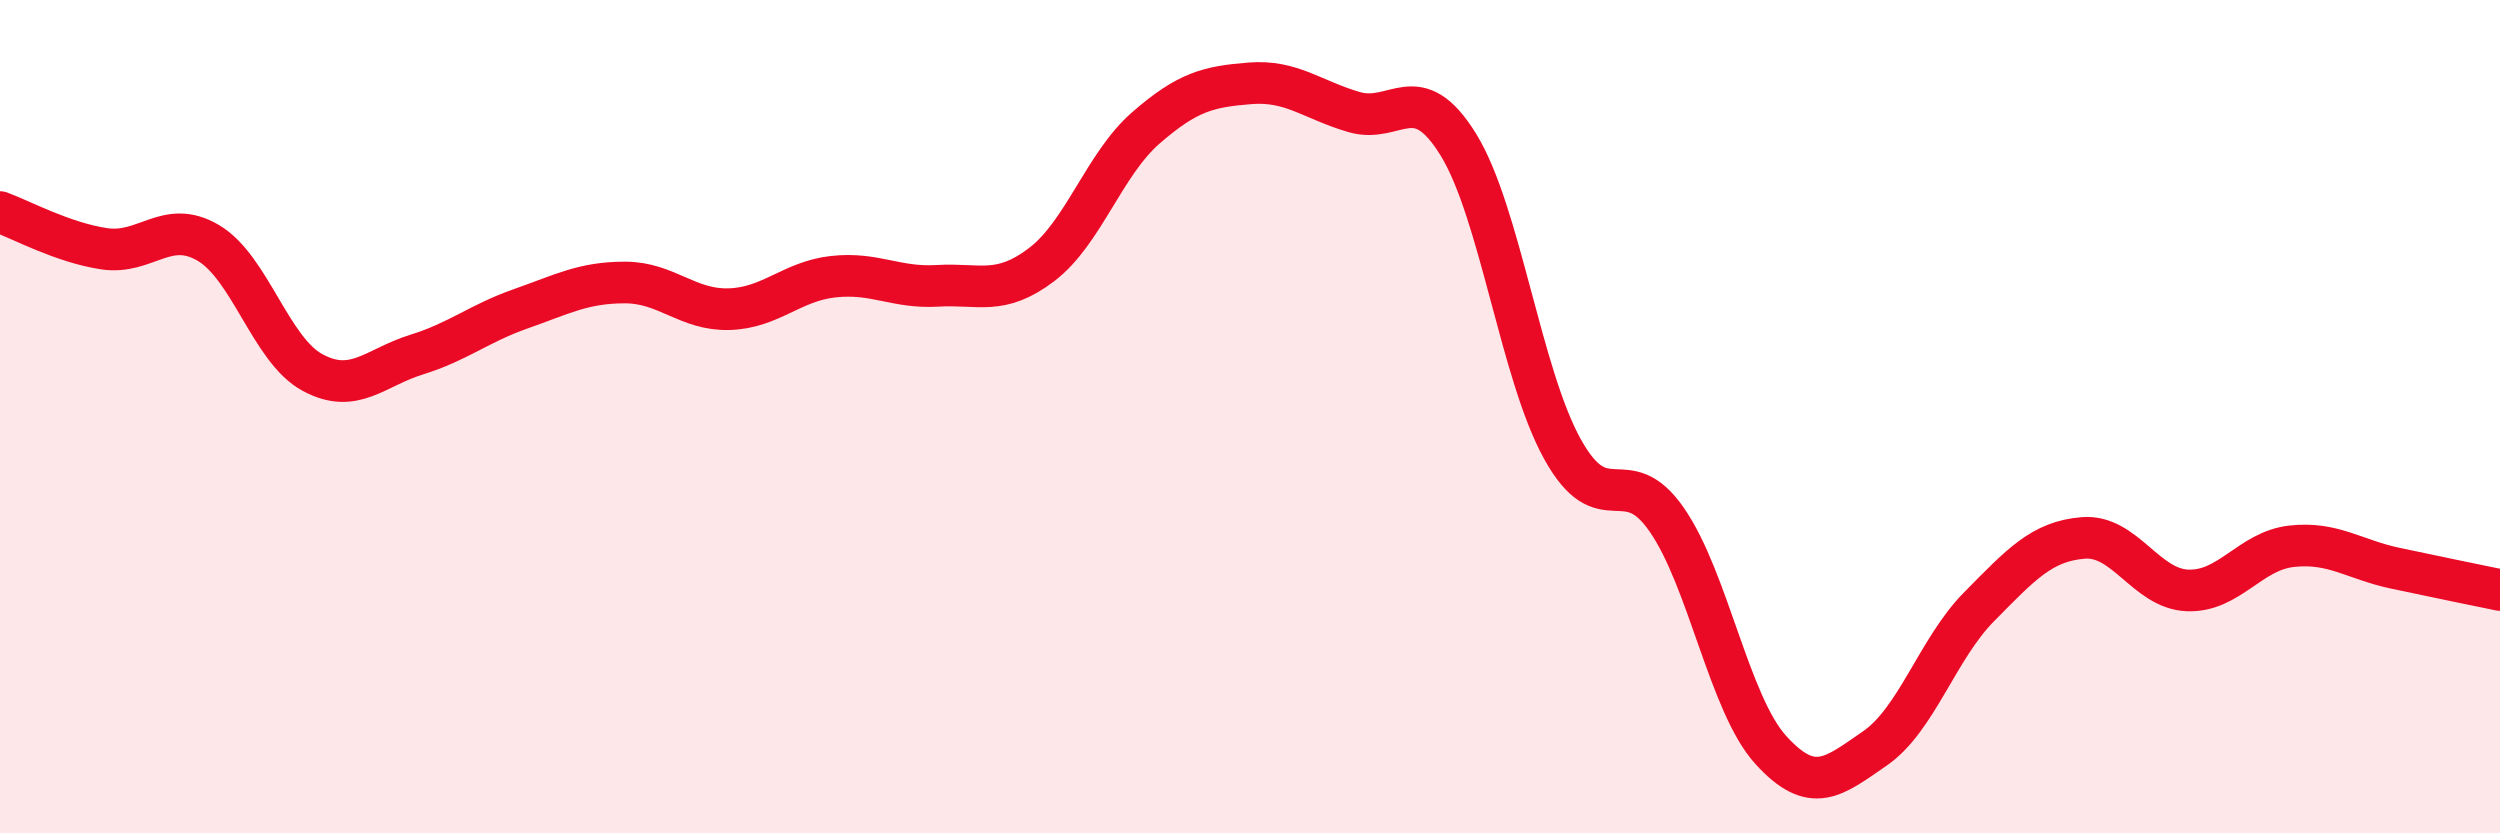
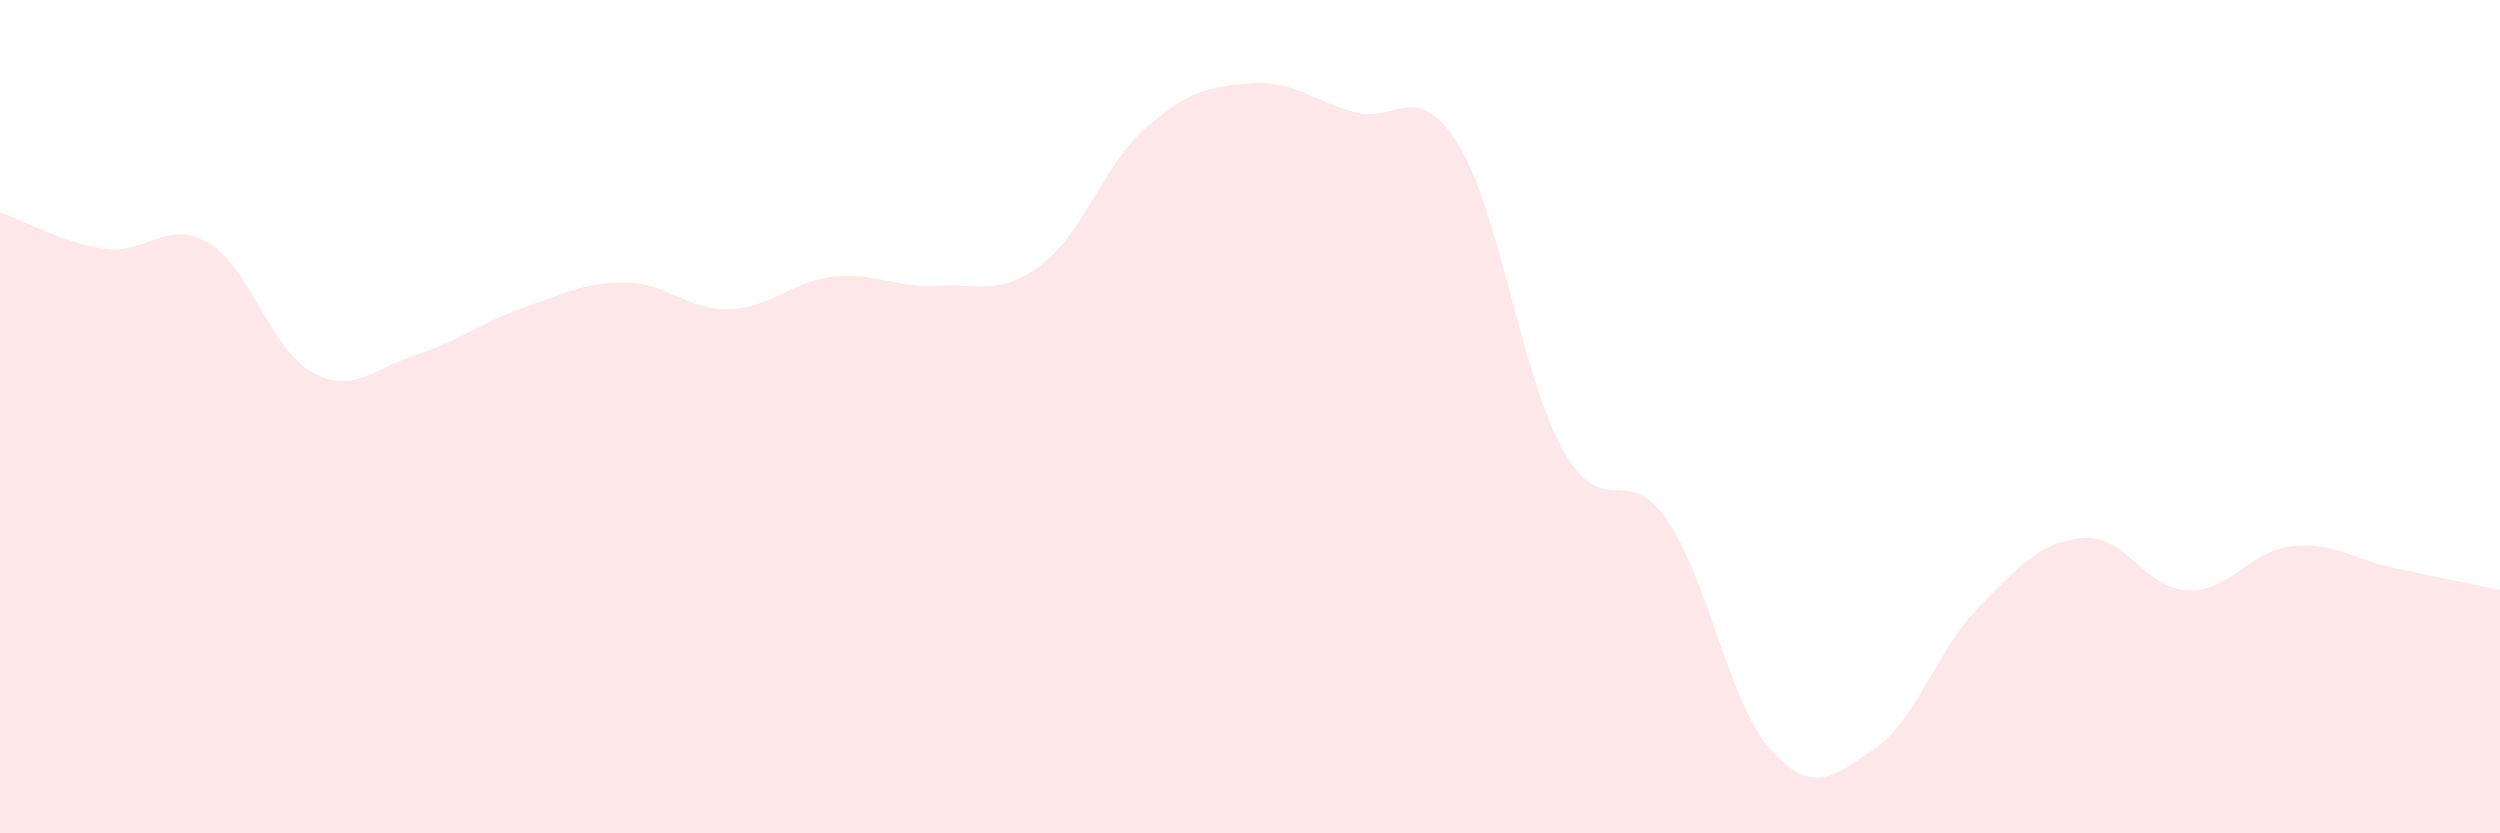
<svg xmlns="http://www.w3.org/2000/svg" width="60" height="20" viewBox="0 0 60 20">
  <path d="M 0,5.09 C 0.5,5.27 1.5,5.82 2.5,5.97 C 3.5,6.12 4,5.24 5,5.83 C 6,6.42 6.5,8.4 7.5,8.94 C 8.5,9.48 9,8.82 10,8.51 C 11,8.2 11.5,7.76 12.5,7.41 C 13.5,7.06 14,6.78 15,6.78 C 16,6.78 16.5,7.45 17.5,7.42 C 18.5,7.39 19,6.75 20,6.64 C 21,6.53 21.5,6.92 22.5,6.86 C 23.5,6.8 24,7.11 25,6.35 C 26,5.59 26.5,3.94 27.5,3.07 C 28.5,2.2 29,2.08 30,2 C 31,1.92 31.5,2.4 32.5,2.69 C 33.5,2.98 34,1.85 35,3.47 C 36,5.09 36.5,8.98 37.5,10.78 C 38.5,12.58 39,11.03 40,12.47 C 41,13.91 41.5,16.9 42.5,18 C 43.5,19.1 44,18.65 45,17.96 C 46,17.27 46.5,15.57 47.5,14.56 C 48.5,13.55 49,12.99 50,12.91 C 51,12.83 51.5,14.13 52.5,14.17 C 53.5,14.21 54,13.22 55,13.11 C 56,13 56.5,13.43 57.5,13.64 C 58.5,13.85 59.5,14.06 60,14.16L60 20L0 20Z" fill="#EB0A25" opacity="0.1" stroke-linecap="round" stroke-linejoin="round" />
-   <path d="M 0,5.09 C 0.5,5.27 1.5,5.82 2.5,5.97 C 3.5,6.12 4,5.24 5,5.83 C 6,6.42 6.5,8.4 7.5,8.94 C 8.5,9.48 9,8.82 10,8.51 C 11,8.2 11.5,7.76 12.5,7.41 C 13.5,7.06 14,6.78 15,6.78 C 16,6.78 16.5,7.45 17.5,7.42 C 18.5,7.39 19,6.75 20,6.64 C 21,6.53 21.5,6.92 22.5,6.86 C 23.5,6.8 24,7.11 25,6.35 C 26,5.59 26.5,3.94 27.5,3.07 C 28.5,2.2 29,2.08 30,2 C 31,1.92 31.5,2.4 32.5,2.69 C 33.5,2.98 34,1.85 35,3.47 C 36,5.09 36.5,8.98 37.5,10.78 C 38.5,12.58 39,11.03 40,12.47 C 41,13.91 41.5,16.9 42.5,18 C 43.5,19.1 44,18.65 45,17.96 C 46,17.27 46.5,15.57 47.5,14.56 C 48.5,13.55 49,12.99 50,12.91 C 51,12.83 51.5,14.13 52.5,14.17 C 53.5,14.21 54,13.22 55,13.11 C 56,13 56.5,13.43 57.5,13.64 C 58.5,13.85 59.5,14.06 60,14.16" stroke="#EB0A25" stroke-width="1" fill="none" stroke-linecap="round" stroke-linejoin="round" />
</svg>